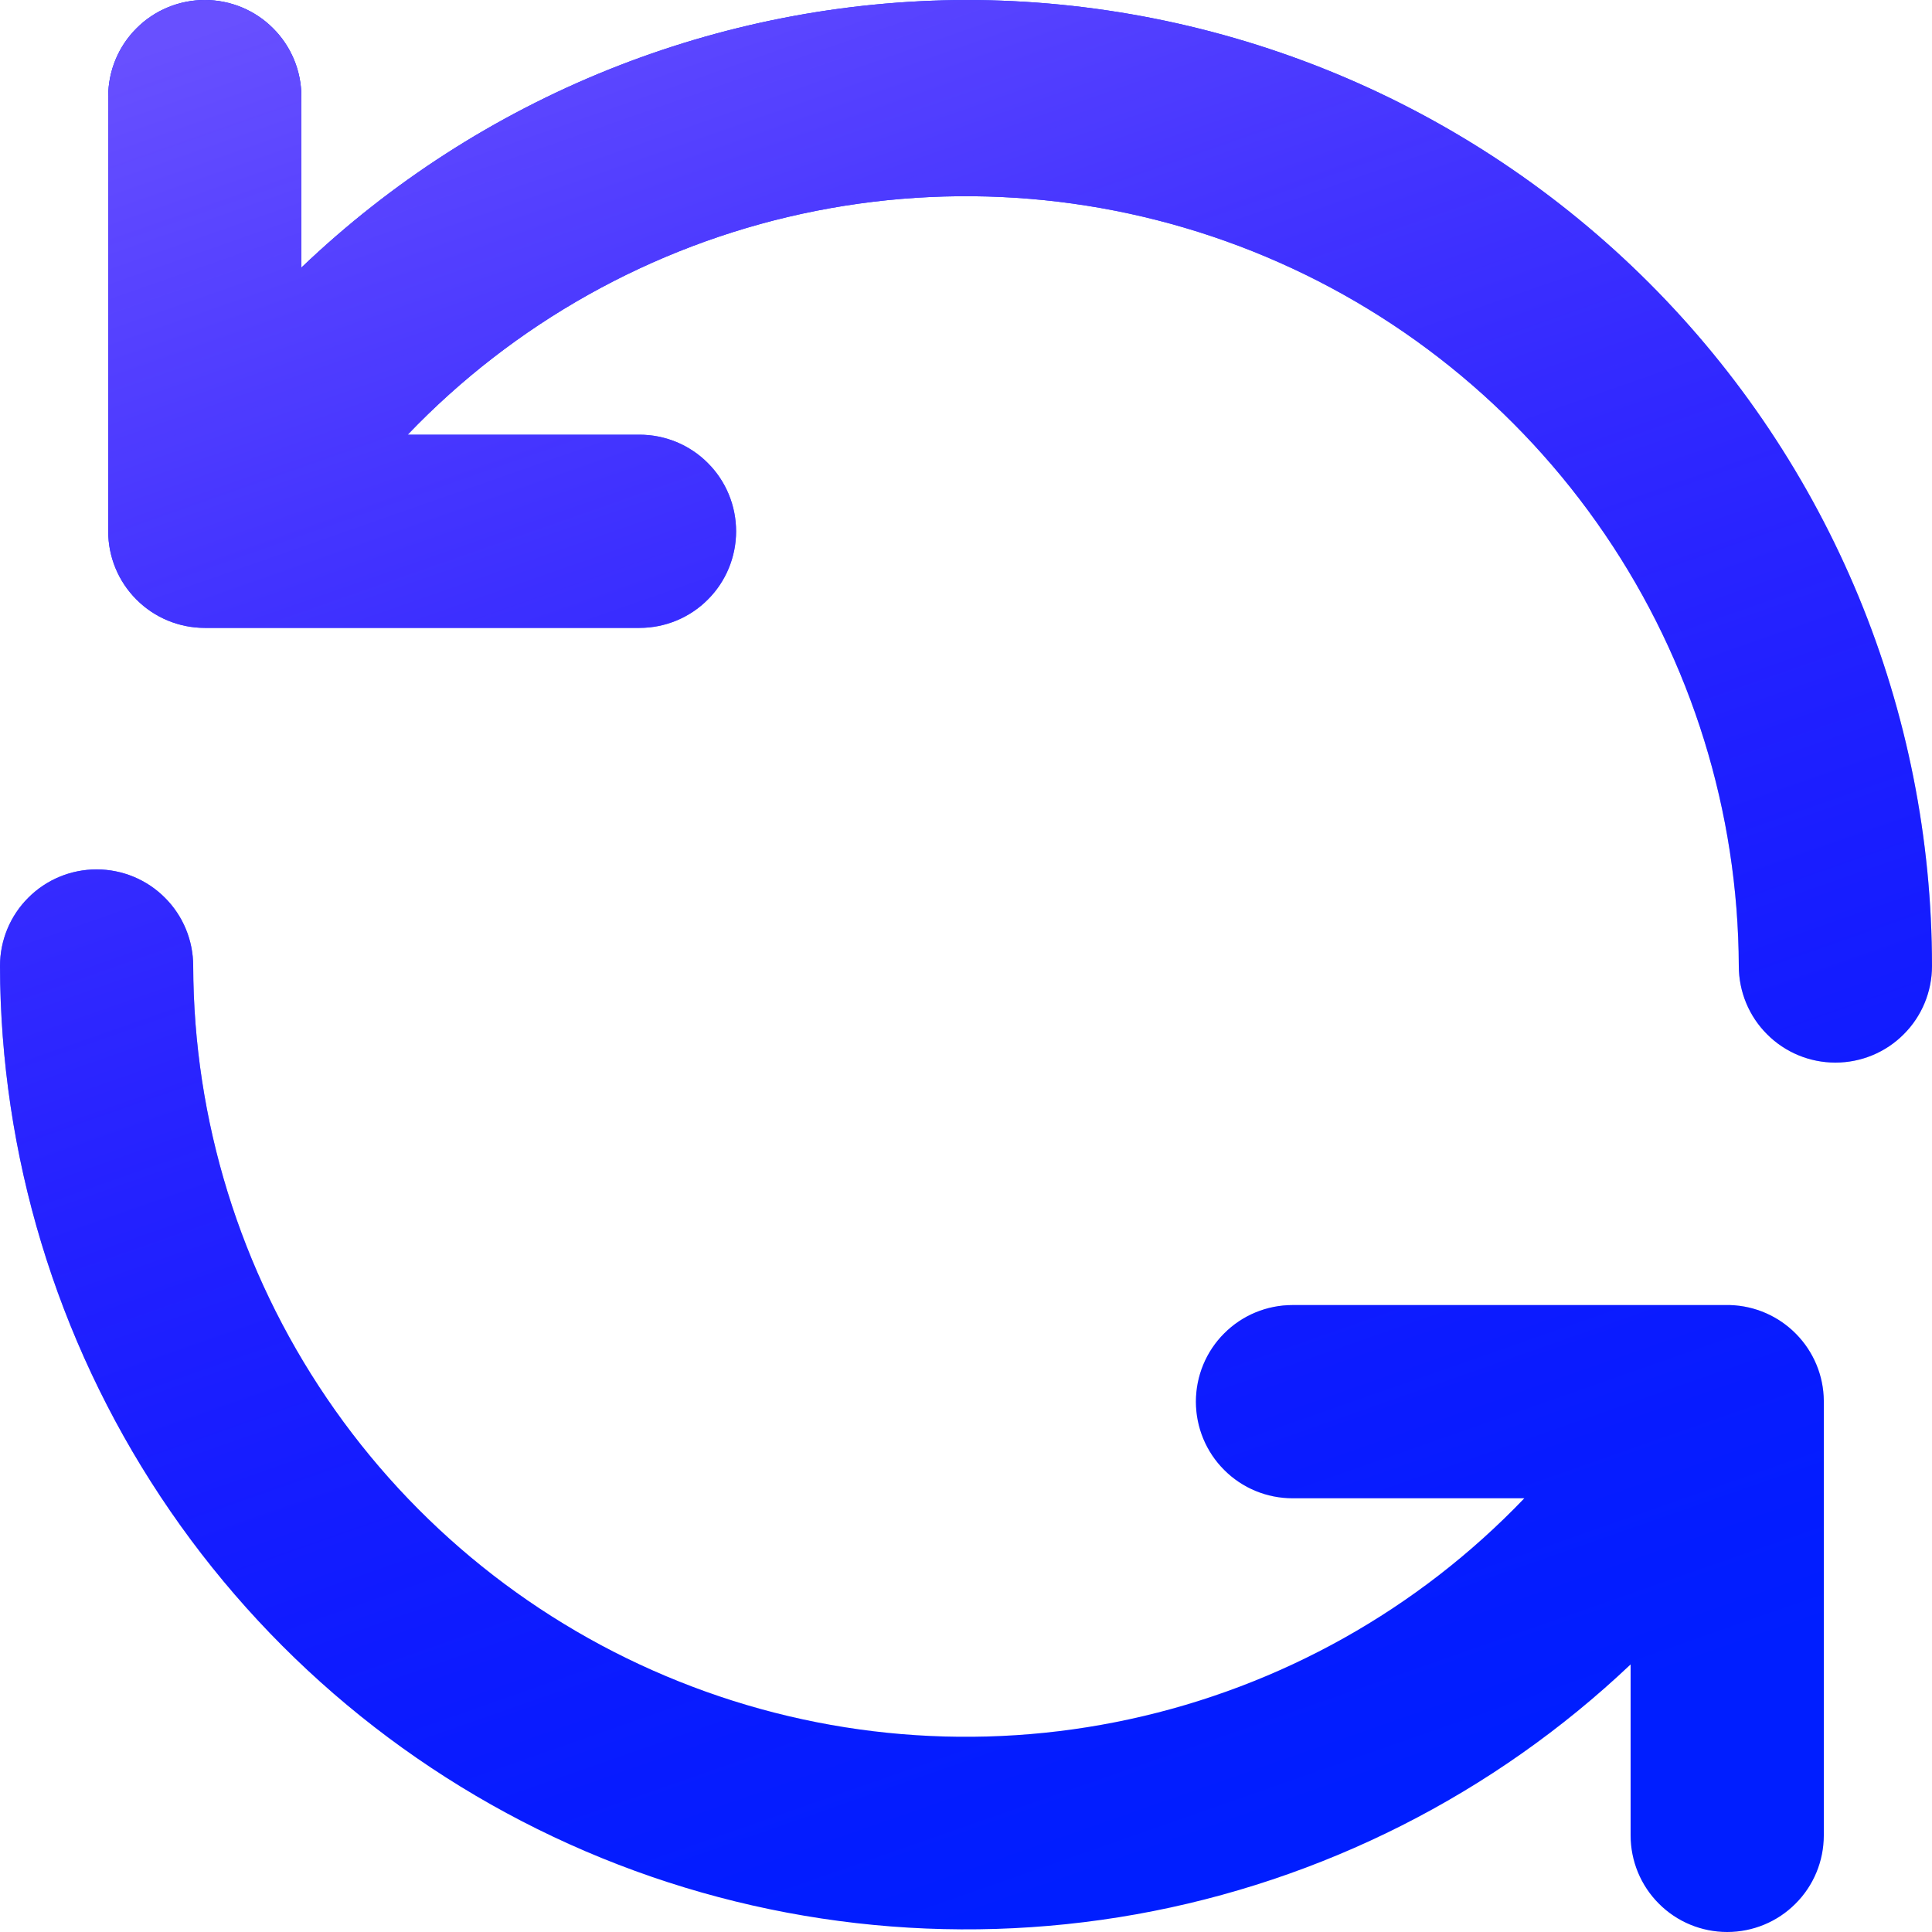
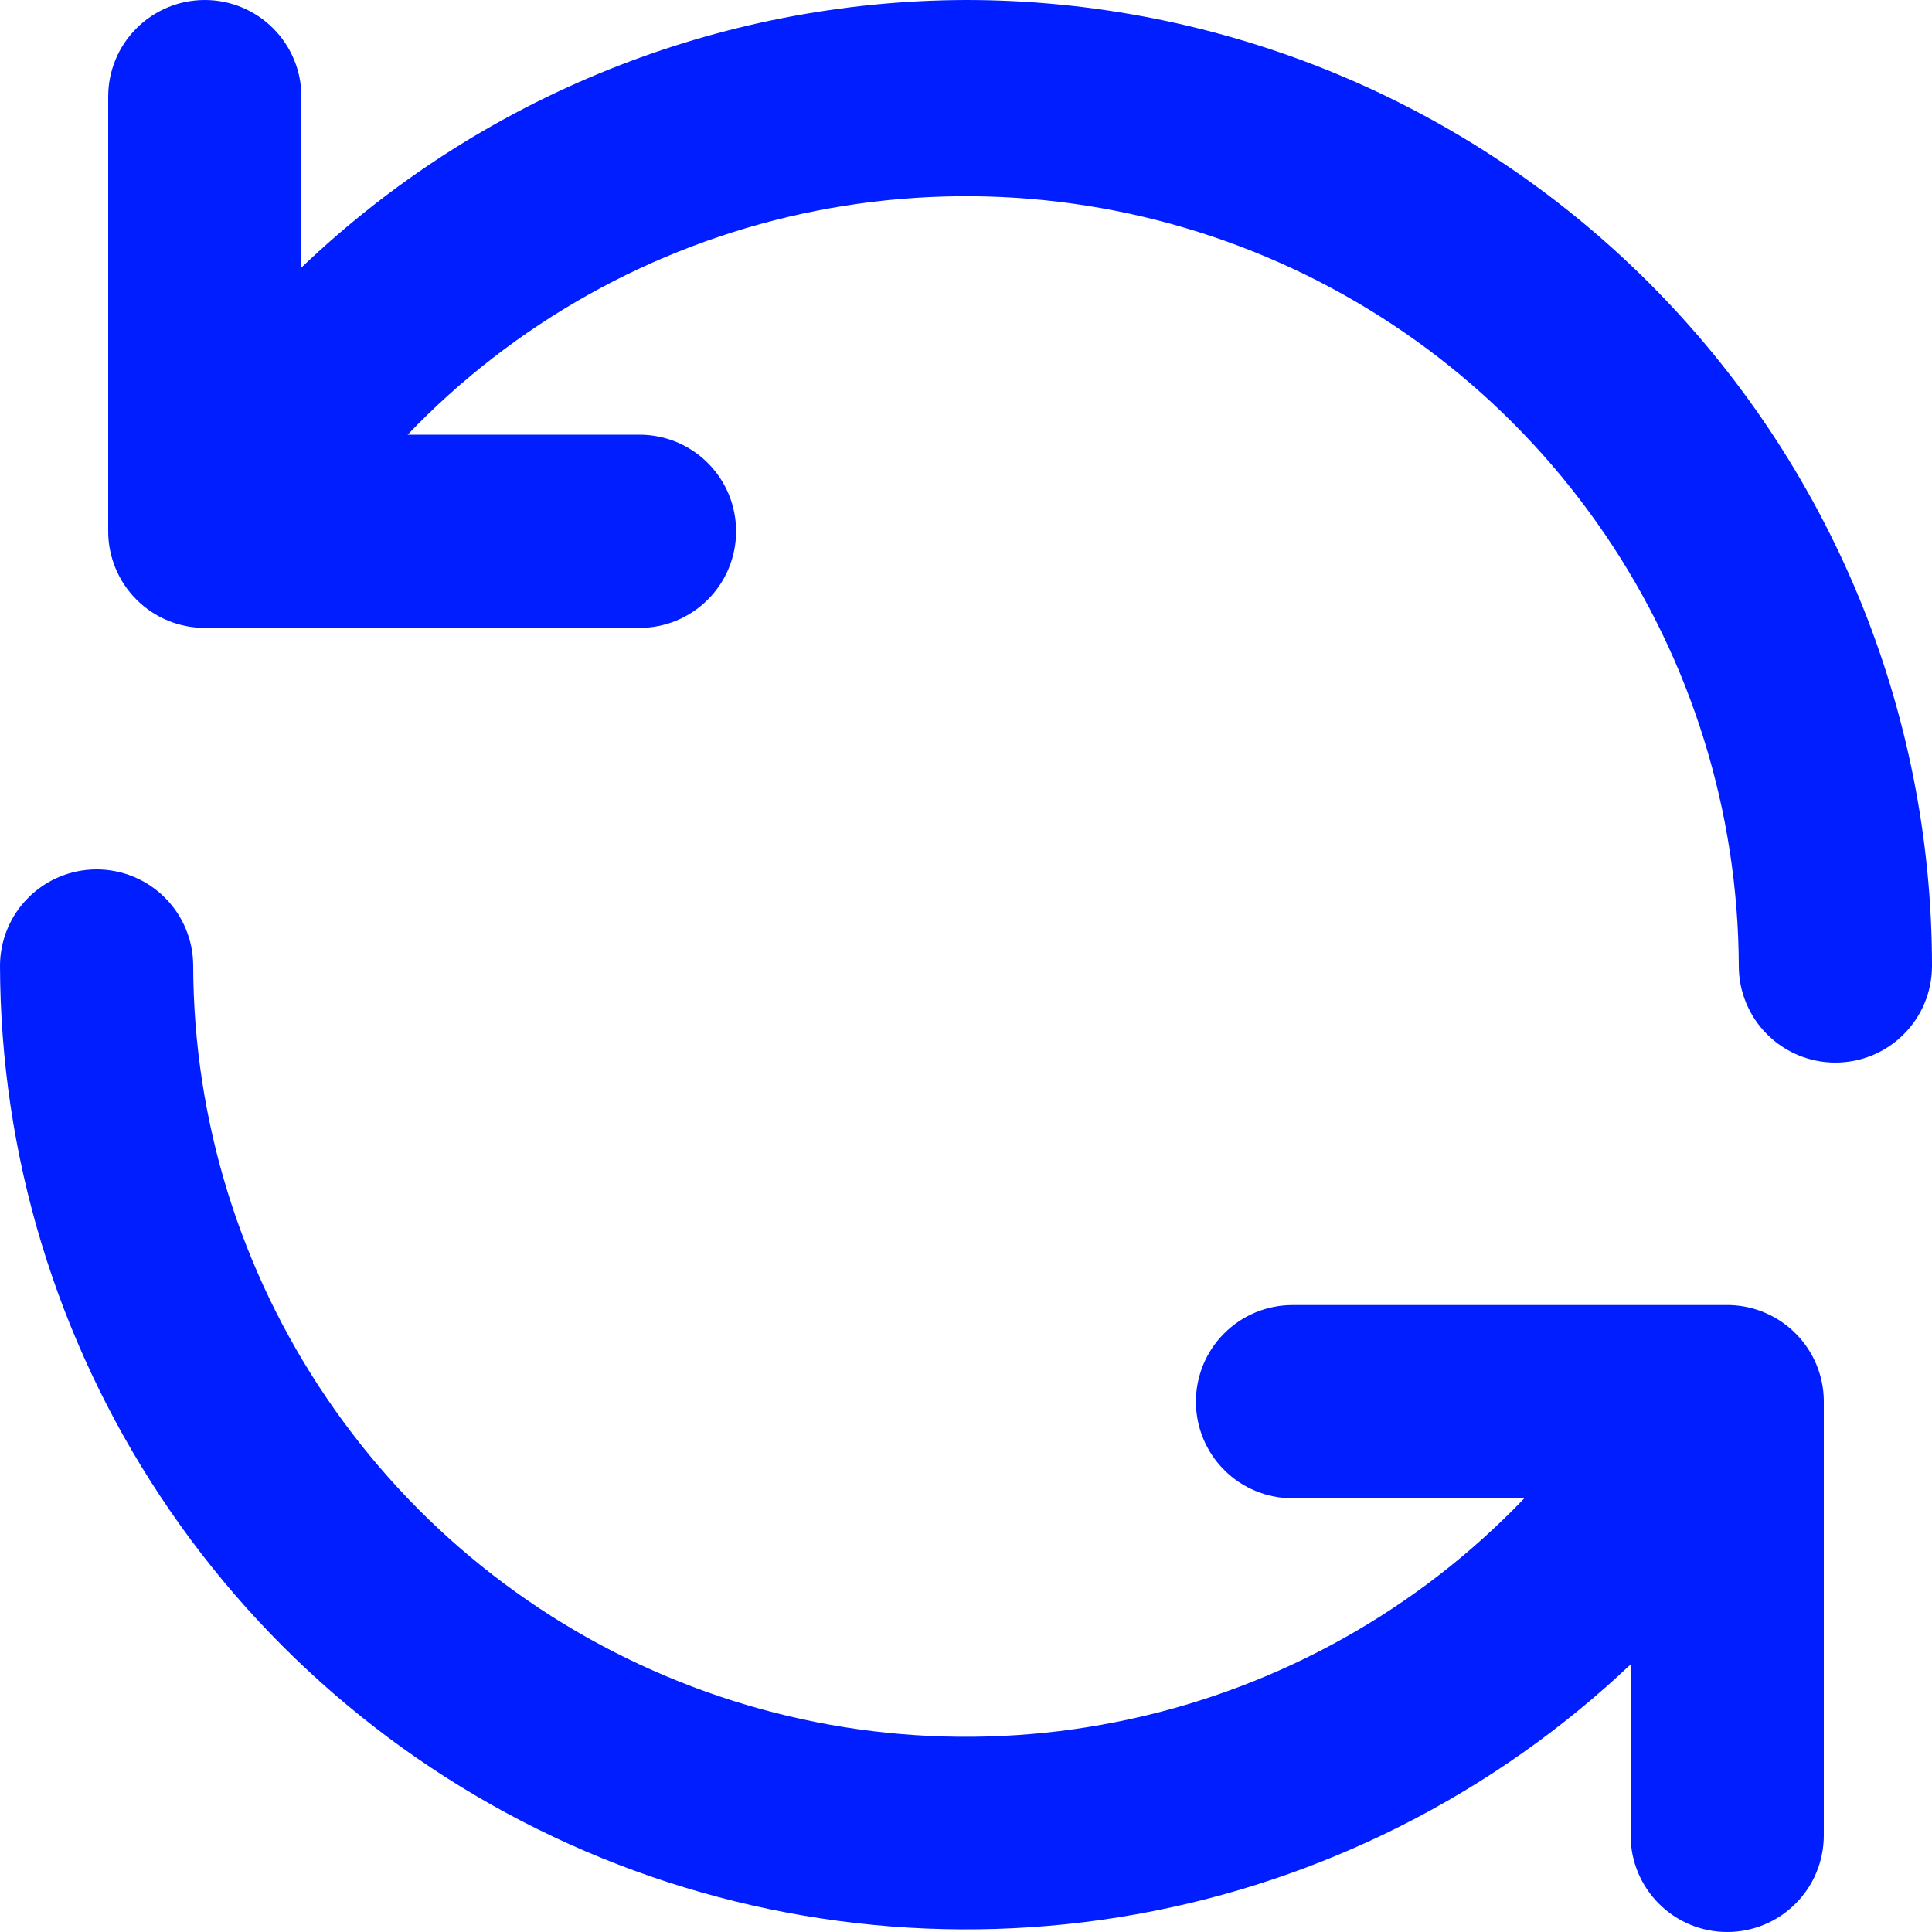
<svg xmlns="http://www.w3.org/2000/svg" width="20" height="20" viewBox="0 0 20 20" fill="none">
  <path d="M17.91 13.51H13.38C13.115 13.51 12.86 13.615 12.673 13.803C12.485 13.99 12.38 14.245 12.38 14.51C12.38 14.775 12.485 15.03 12.673 15.217C12.86 15.405 13.115 15.51 13.38 15.51H15.78C14.677 16.663 13.254 17.459 11.695 17.797C10.136 18.136 8.511 18 7.03 17.407C5.548 16.815 4.278 15.793 3.382 14.473C2.485 13.153 2.004 11.595 2 10C2 9.735 1.895 9.48 1.707 9.293C1.52 9.105 1.265 9 1 9C0.735 9 0.48 9.105 0.293 9.293C0.105 9.48 0 9.735 0 10C0.005 11.953 0.582 13.861 1.66 15.49C2.737 17.119 4.268 18.396 6.063 19.165C7.858 19.934 9.839 20.16 11.761 19.817C13.683 19.473 15.463 18.573 16.88 17.23V19C16.88 19.265 16.985 19.52 17.173 19.707C17.36 19.895 17.615 20 17.88 20C18.145 20 18.4 19.895 18.587 19.707C18.775 19.52 18.88 19.265 18.88 19V14.5C18.878 14.242 18.775 13.994 18.594 13.81C18.413 13.625 18.168 13.518 17.91 13.51ZM10 0C7.436 0.007 4.973 0.999 3.12 2.77V1C3.12 0.735 3.015 0.48 2.827 0.293C2.64 0.105 2.385 0 2.12 0C1.855 0 1.6 0.105 1.413 0.293C1.225 0.48 1.12 0.735 1.12 1V5.5C1.12 5.765 1.225 6.02 1.413 6.207C1.6 6.395 1.855 6.5 2.12 6.5H6.62C6.885 6.5 7.14 6.395 7.327 6.207C7.515 6.02 7.62 5.765 7.62 5.5C7.62 5.235 7.515 4.98 7.327 4.793C7.14 4.605 6.885 4.5 6.62 4.5H4.22C5.322 3.348 6.744 2.551 8.302 2.213C9.861 1.875 11.485 2.01 12.966 2.601C14.447 3.192 15.717 4.212 16.614 5.531C17.511 6.849 17.994 8.405 18 10C18 10.265 18.105 10.52 18.293 10.707C18.48 10.895 18.735 11 19 11C19.265 11 19.52 10.895 19.707 10.707C19.895 10.52 20 10.265 20 10C20 8.687 19.741 7.386 19.239 6.173C18.736 4.96 18 3.858 17.071 2.929C16.142 2 15.04 1.264 13.827 0.761C12.614 0.259 11.313 0 10 0V0Z" fill="#001EFF" />
-   <path d="M17.91 13.51H13.38C13.115 13.51 12.86 13.615 12.673 13.803C12.485 13.99 12.38 14.245 12.38 14.51C12.38 14.775 12.485 15.03 12.673 15.217C12.86 15.405 13.115 15.51 13.38 15.51H15.78C14.677 16.663 13.254 17.459 11.695 17.797C10.136 18.136 8.511 18 7.03 17.407C5.548 16.815 4.278 15.793 3.382 14.473C2.485 13.153 2.004 11.595 2 10C2 9.735 1.895 9.48 1.707 9.293C1.52 9.105 1.265 9 1 9C0.735 9 0.48 9.105 0.293 9.293C0.105 9.48 0 9.735 0 10C0.005 11.953 0.582 13.861 1.66 15.49C2.737 17.119 4.268 18.396 6.063 19.165C7.858 19.934 9.839 20.16 11.761 19.817C13.683 19.473 15.463 18.573 16.88 17.23V19C16.88 19.265 16.985 19.52 17.173 19.707C17.36 19.895 17.615 20 17.88 20C18.145 20 18.4 19.895 18.587 19.707C18.775 19.52 18.88 19.265 18.88 19V14.5C18.878 14.242 18.775 13.994 18.594 13.81C18.413 13.625 18.168 13.518 17.91 13.51ZM10 0C7.436 0.007 4.973 0.999 3.12 2.77V1C3.12 0.735 3.015 0.48 2.827 0.293C2.64 0.105 2.385 0 2.12 0C1.855 0 1.6 0.105 1.413 0.293C1.225 0.48 1.12 0.735 1.12 1V5.5C1.12 5.765 1.225 6.02 1.413 6.207C1.6 6.395 1.855 6.5 2.12 6.5H6.62C6.885 6.5 7.14 6.395 7.327 6.207C7.515 6.02 7.62 5.765 7.62 5.5C7.62 5.235 7.515 4.98 7.327 4.793C7.14 4.605 6.885 4.5 6.62 4.5H4.22C5.322 3.348 6.744 2.551 8.302 2.213C9.861 1.875 11.485 2.01 12.966 2.601C14.447 3.192 15.717 4.212 16.614 5.531C17.511 6.849 17.994 8.405 18 10C18 10.265 18.105 10.52 18.293 10.707C18.48 10.895 18.735 11 19 11C19.265 11 19.52 10.895 19.707 10.707C19.895 10.52 20 10.265 20 10C20 8.687 19.741 7.386 19.239 6.173C18.736 4.96 18 3.858 17.071 2.929C16.142 2 15.04 1.264 13.827 0.761C12.614 0.259 11.313 0 10 0V0Z" fill="url(#paint0_linear)" />
  <defs>
    <linearGradient id="paint0_linear" x1="3" y1="-1.19209e-07" x2="10" y2="20" gradientUnits="userSpaceOnUse">
      <stop stop-color="#6850FF" />
      <stop offset="1" stop-color="#3300FF" stop-opacity="0" />
    </linearGradient>
  </defs>
</svg>